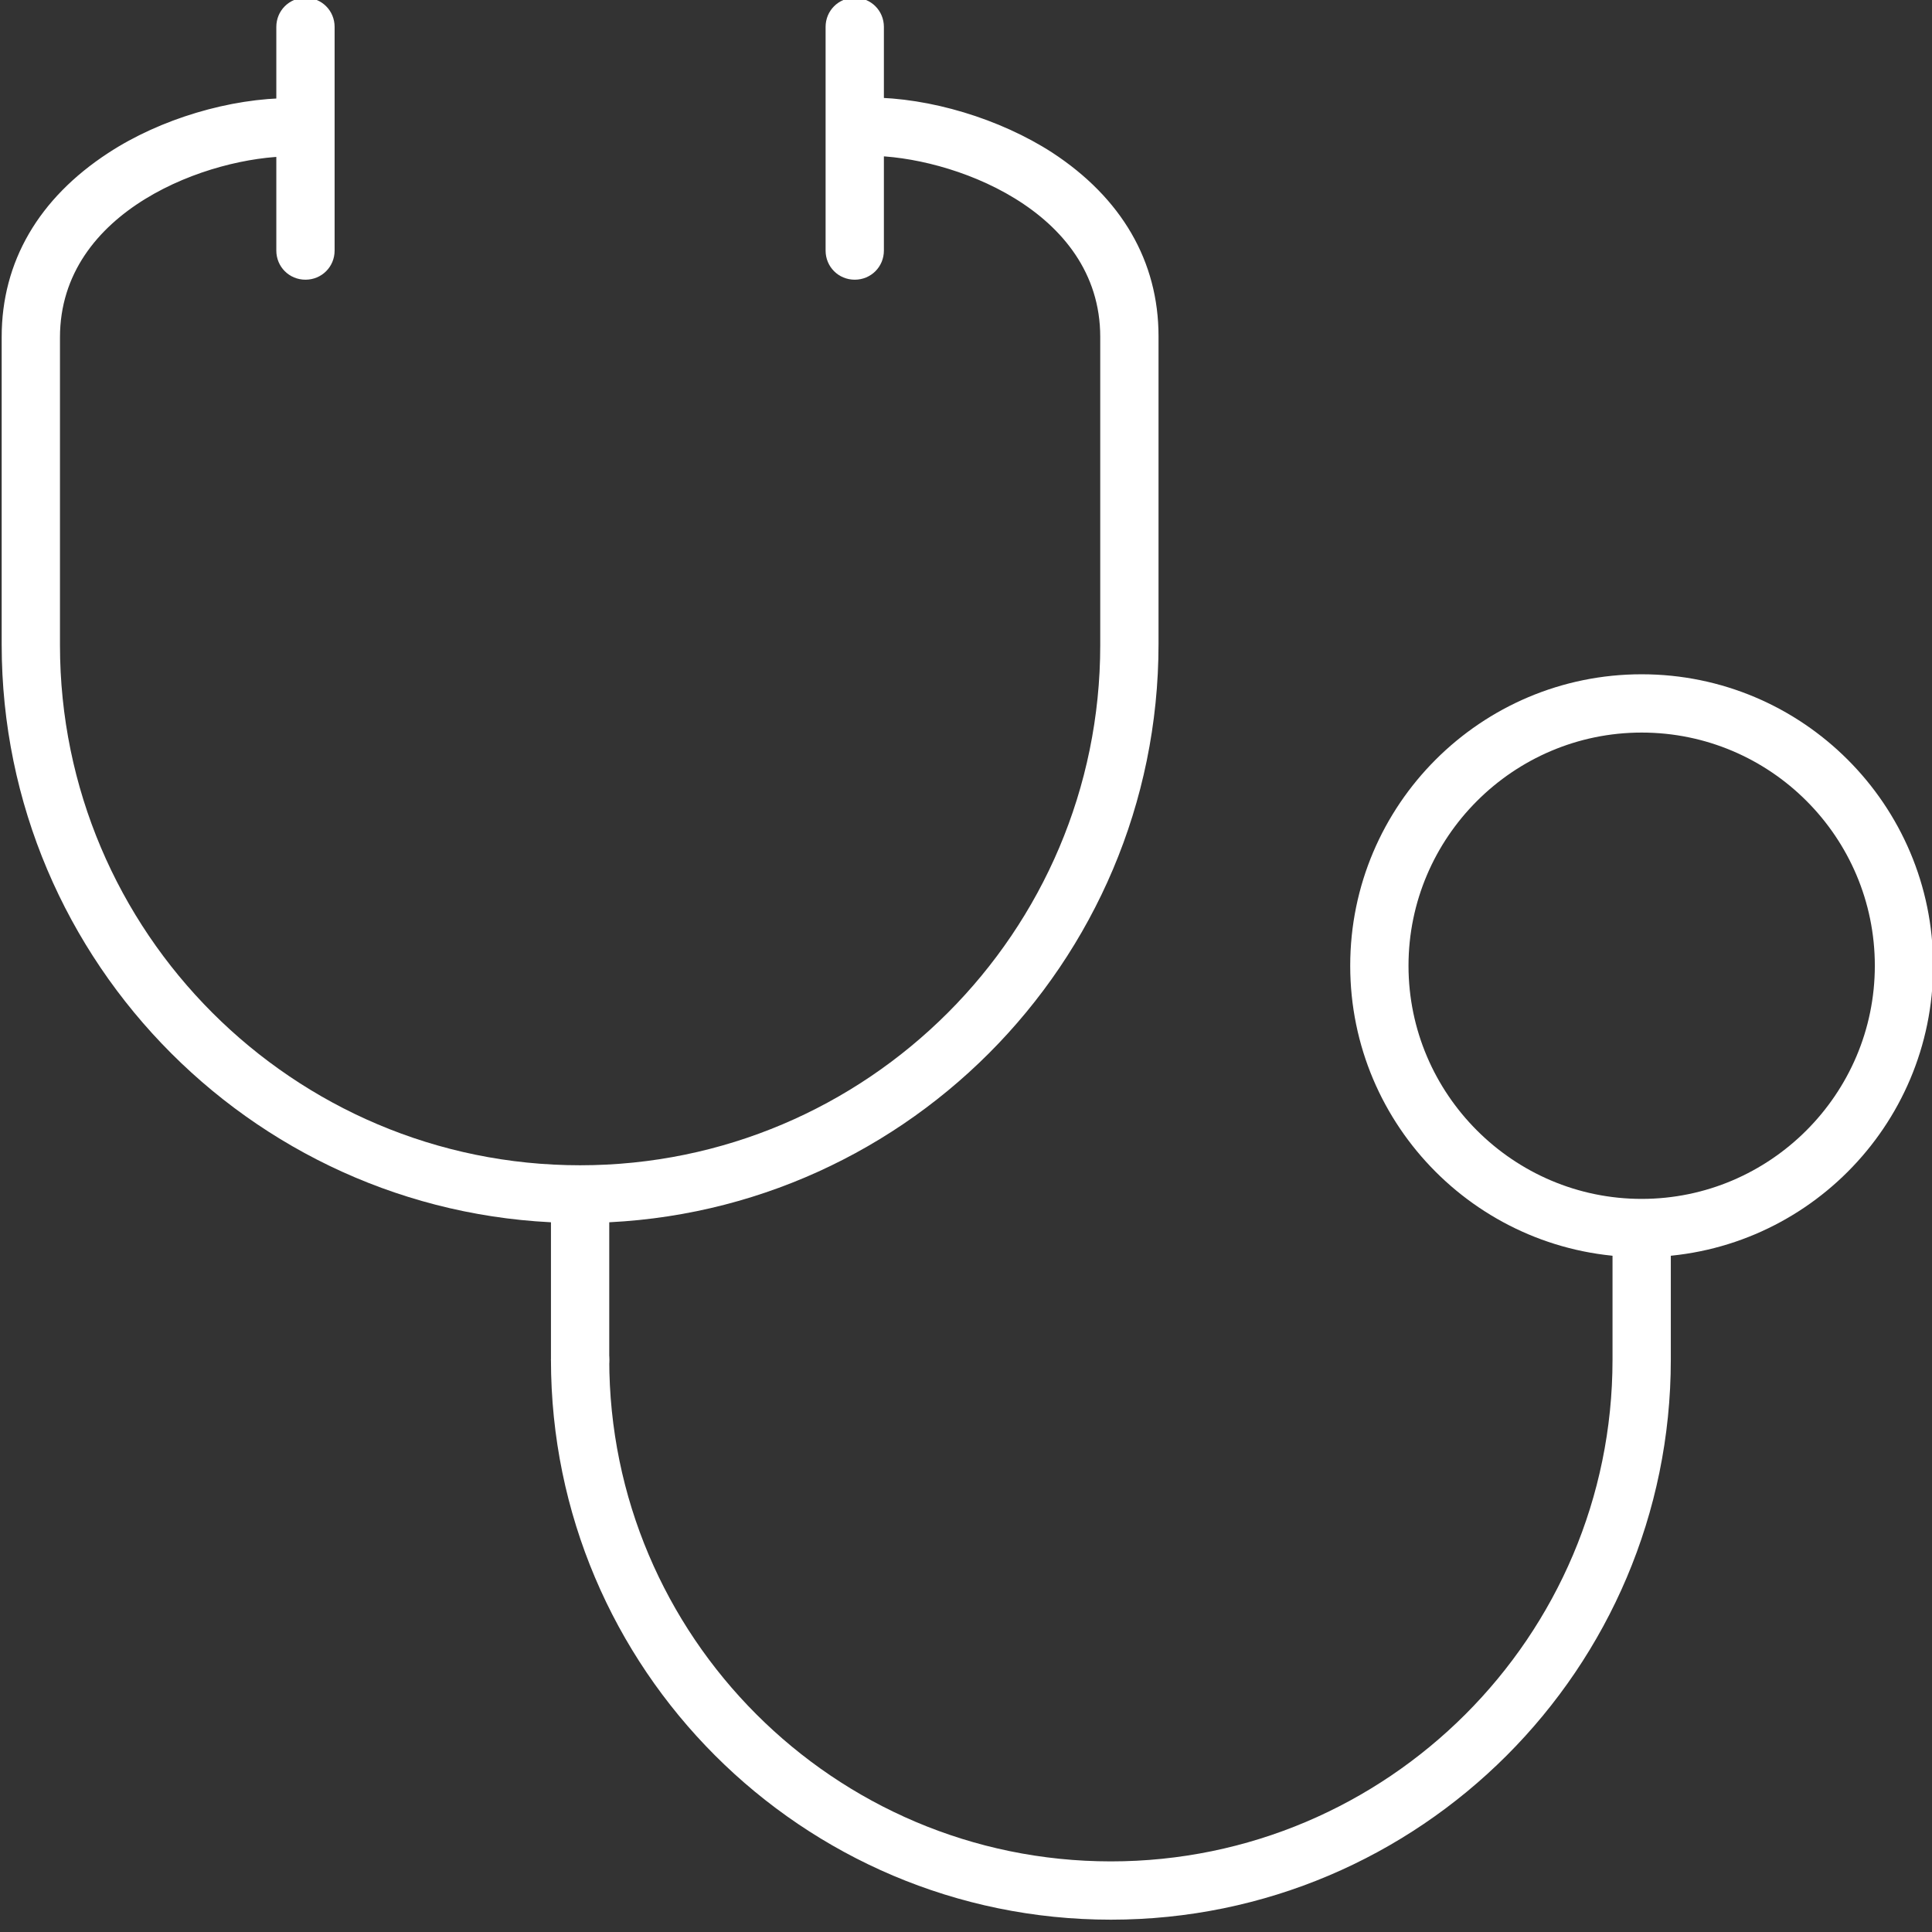
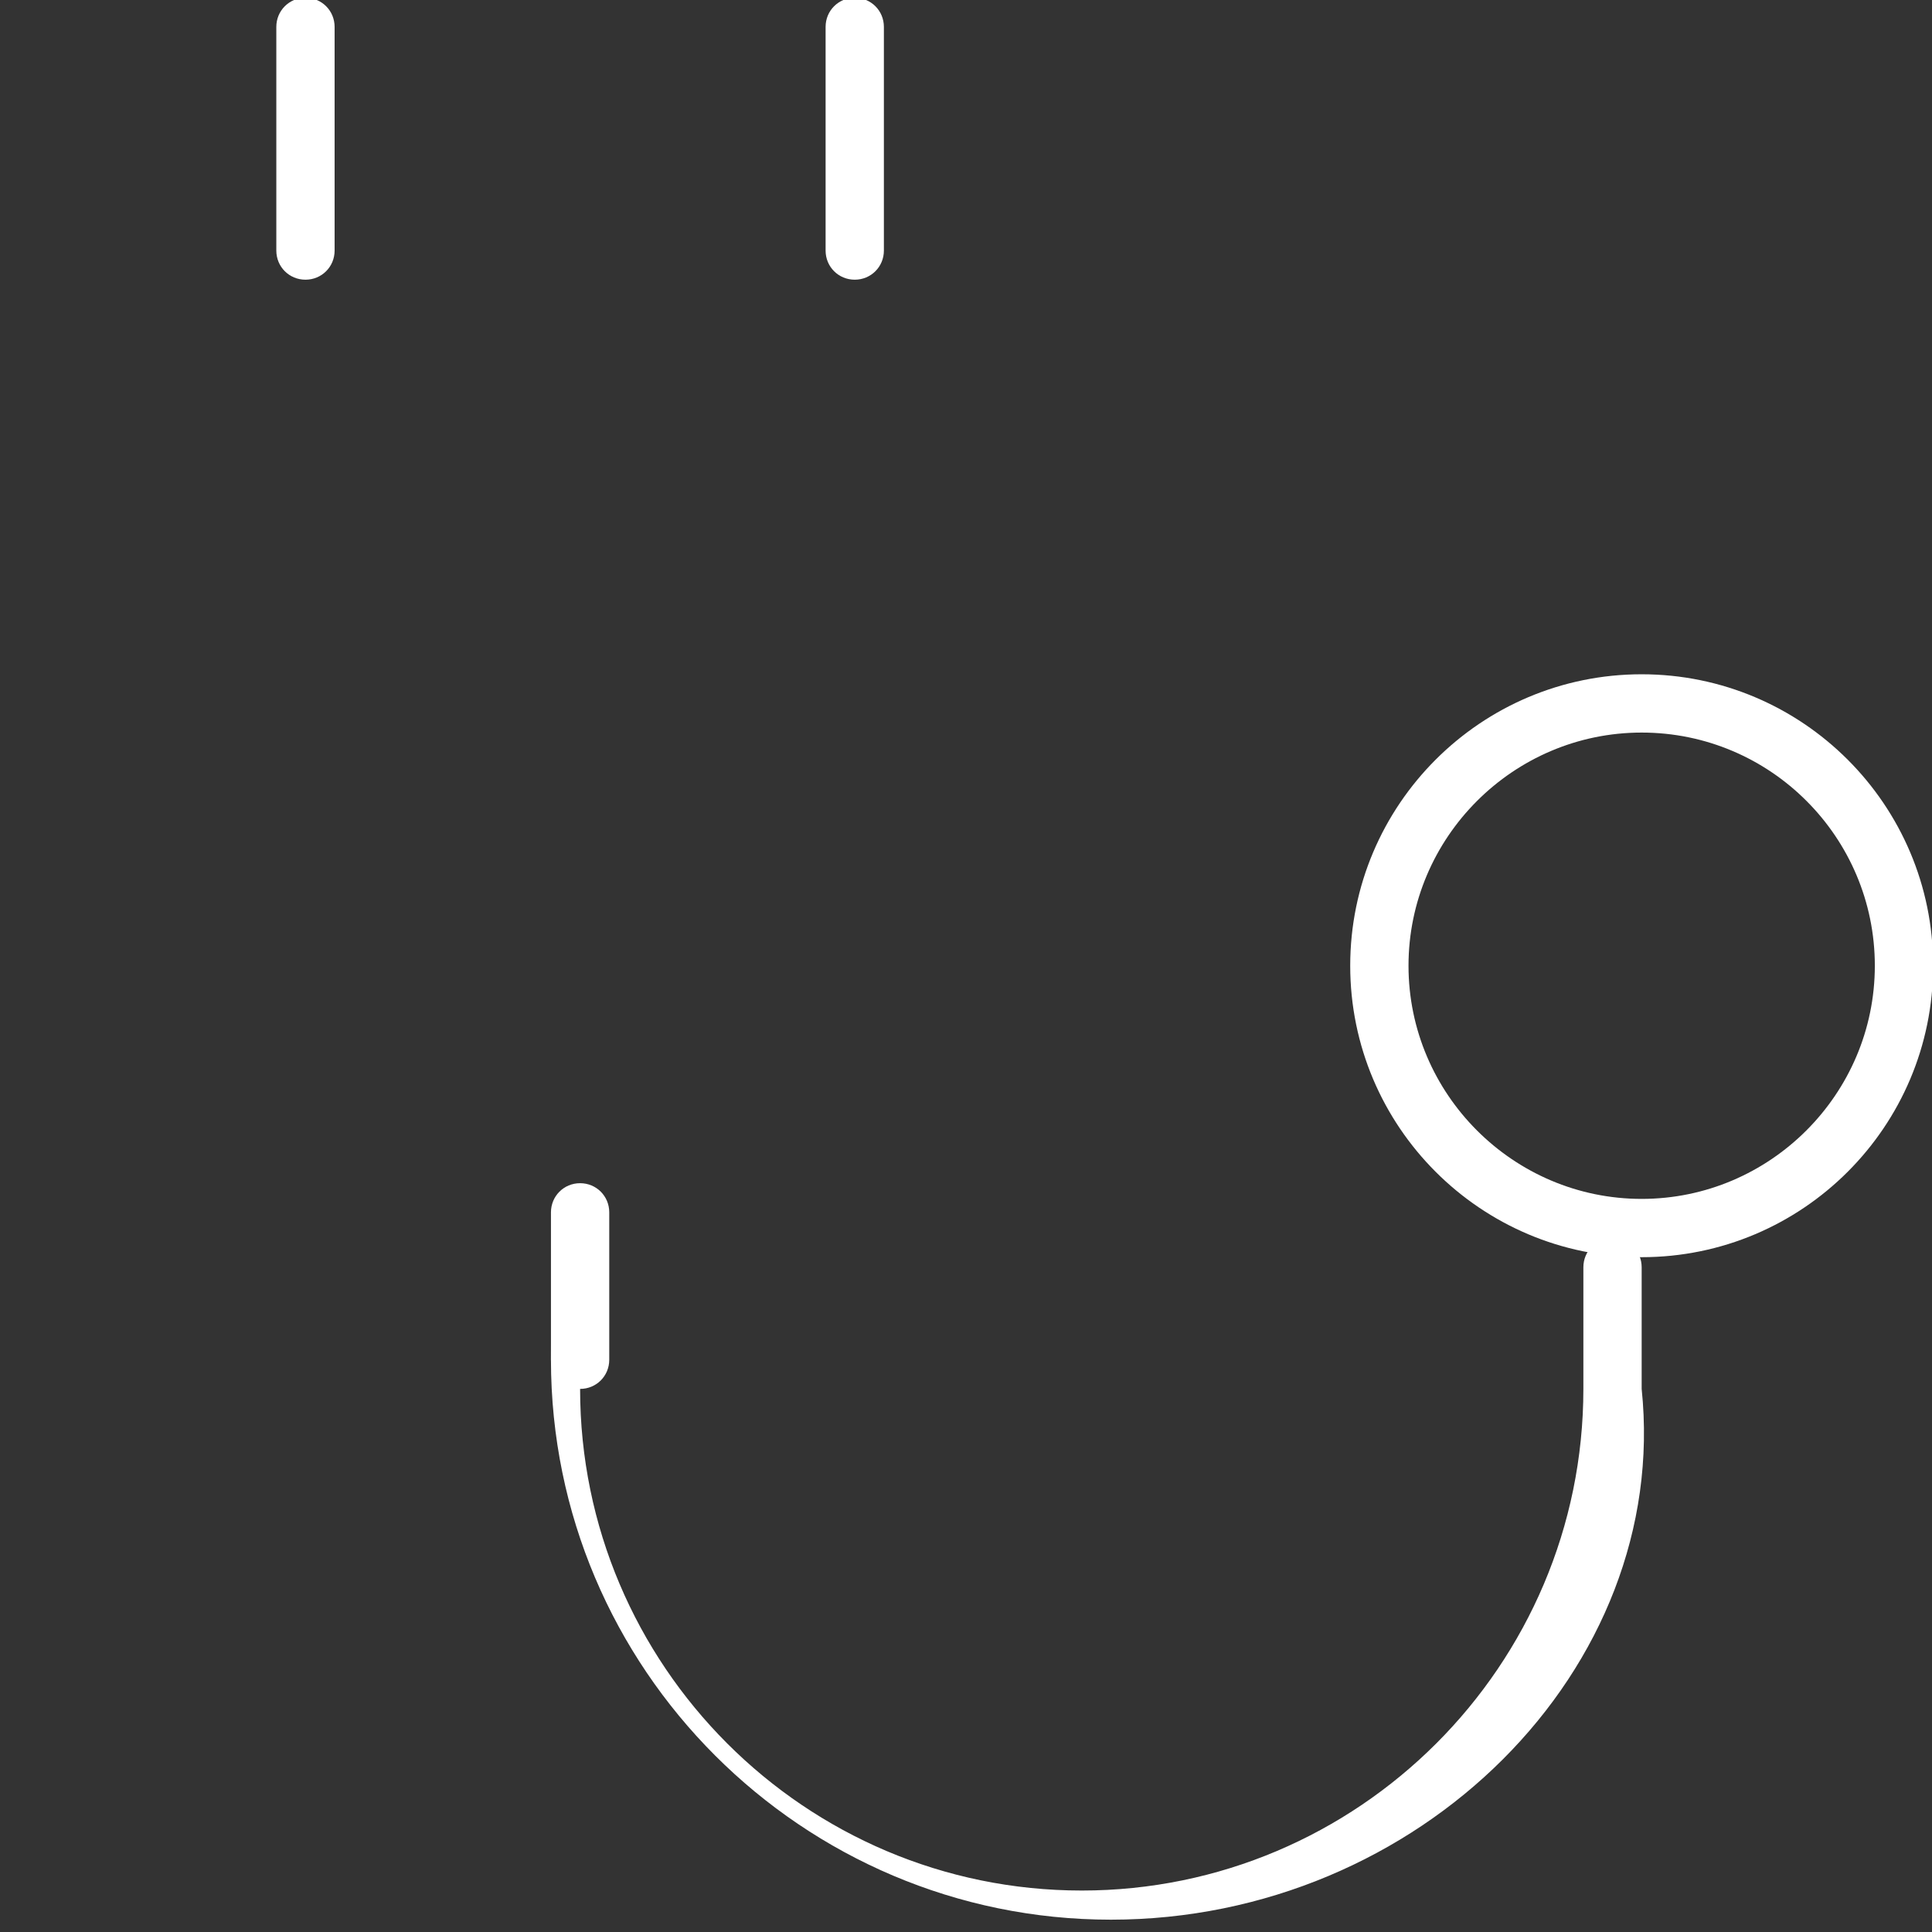
<svg xmlns="http://www.w3.org/2000/svg" version="1.1" id="Ebene_1" x="0px" y="0px" viewBox="0 0 344.7 344.7" style="enable-background:new 0 0 344.7 344.7;" xml:space="preserve">
  <rect x="0" y="0" width="344.7" height="344.7" fill="#333333" stroke="none" />
  <style type="text/css">
	.st0{fill:#FFFFFF;}
</style>
  <g id="Ebene_1_00000131335684947559833590000002261615819610734505_">
    <g>
      <g id="Gruppe_469-2_00000077289165193058902020000007625589451537700021_" transform="translate(804 62.702)">
        <g id="Linie_144-2_00000161618846649583810770000006308576032948305588_">
          <path class="st0" d="M-749.5-12.8c-2.9,0-5.2-2.3-5.2-5.2v-39.9c0-2.9,2.3-5.2,5.2-5.2s5.2,2.3,5.2,5.2V-18      C-744.3-15.1-746.6-12.8-749.5-12.8z" />
        </g>
        <g id="Pfad_549-2_00000061432666757170626980000005994581859932102572_">
-           <path class="st0" d="M-700.5,155.5c-56.9,0-103.2-46.3-103.2-103.2V-2.6c0-13.4,6.6-24.7,19-32.8c9.3-6.1,21.8-9.8,32.6-9.8      c2.9,0,5.2,2.3,5.2,5.2s-2.3,5.2-5.2,5.2c-14.4,0-41.2,9.5-41.2,32.3v54.9c0,51.2,41.6,92.8,92.8,92.8s92.8-41.6,92.8-92.8v-55      c0-22.8-26.9-32.3-41.2-32.3c-2.9,0-5.2-2.3-5.2-5.2s2.3-5.2,5.2-5.2c10.8,0,23.3,3.8,32.6,9.8c12.4,8.1,19,19.4,19,32.8v54.9      C-597.3,109.2-643.6,155.5-700.5,155.5z" />
-         </g>
+           </g>
        <g id="Linie_145-2_00000140004903977584820200000017042812994667769530_">
          <path class="st0" d="M-651.5-12.8c-2.9,0-5.2-2.3-5.2-5.2v-39.9c0-2.9,2.3-5.2,5.2-5.2s5.2,2.3,5.2,5.2V-18      C-646.3-15.1-648.6-12.8-651.5-12.8z" />
        </g>
        <g id="Linie_146-2_00000147930399176650444670000017629929117636070793_">
          <path class="st0" d="M-700.5,185.1c-2.9,0-5.2-2.3-5.2-5.2v-26.3c0-2.9,2.3-5.2,5.2-5.2s5.2,2.3,5.2,5.2v26.3      C-695.3,182.8-697.6,185.1-700.5,185.1z" />
        </g>
        <g id="Pfad_550-2_00000017505938830870237230000010867863977876054705_">
-           <path class="st0" d="M-605.8,279.8c-55.1,0-99.9-44.8-99.9-99.9c0-2.9,2.3-5.2,5.2-5.2s5.2,2.3,5.2,5.2      c0,49.3,40.1,89.5,89.5,89.5c49.3,0,89.5-40.1,89.5-89.5v-21.7c0-2.9,2.3-5.2,5.2-5.2c2.9,0,5.2,2.3,5.2,5.2v21.7      C-505.9,235-550.7,279.8-605.8,279.8z" />
+           <path class="st0" d="M-605.8,279.8c-55.1,0-99.9-44.8-99.9-99.9s5.2,2.3,5.2,5.2      c0,49.3,40.1,89.5,89.5,89.5c49.3,0,89.5-40.1,89.5-89.5v-21.7c0-2.9,2.3-5.2,5.2-5.2c2.9,0,5.2,2.3,5.2,5.2v21.7      C-505.9,235-550.7,279.8-605.8,279.8z" />
        </g>
        <g id="Ellipse_198-2_00000082366482130756780020000004047191630442045603_">
          <path class="st0" d="M-511.1,161.6c-28.7,0-52-23.3-52-52s23.3-52,52-52s52,23.3,52,52S-482.4,161.6-511.1,161.6z M-511.1,68      c-22.9,0-41.6,18.7-41.6,41.6s18.7,41.6,41.6,41.6s41.6-18.7,41.6-41.6S-488.1,68-511.1,68z" />
        </g>
      </g>
    </g>
  </g>
  <g id="_x5F_HELP_GRID">
</g>
</svg>